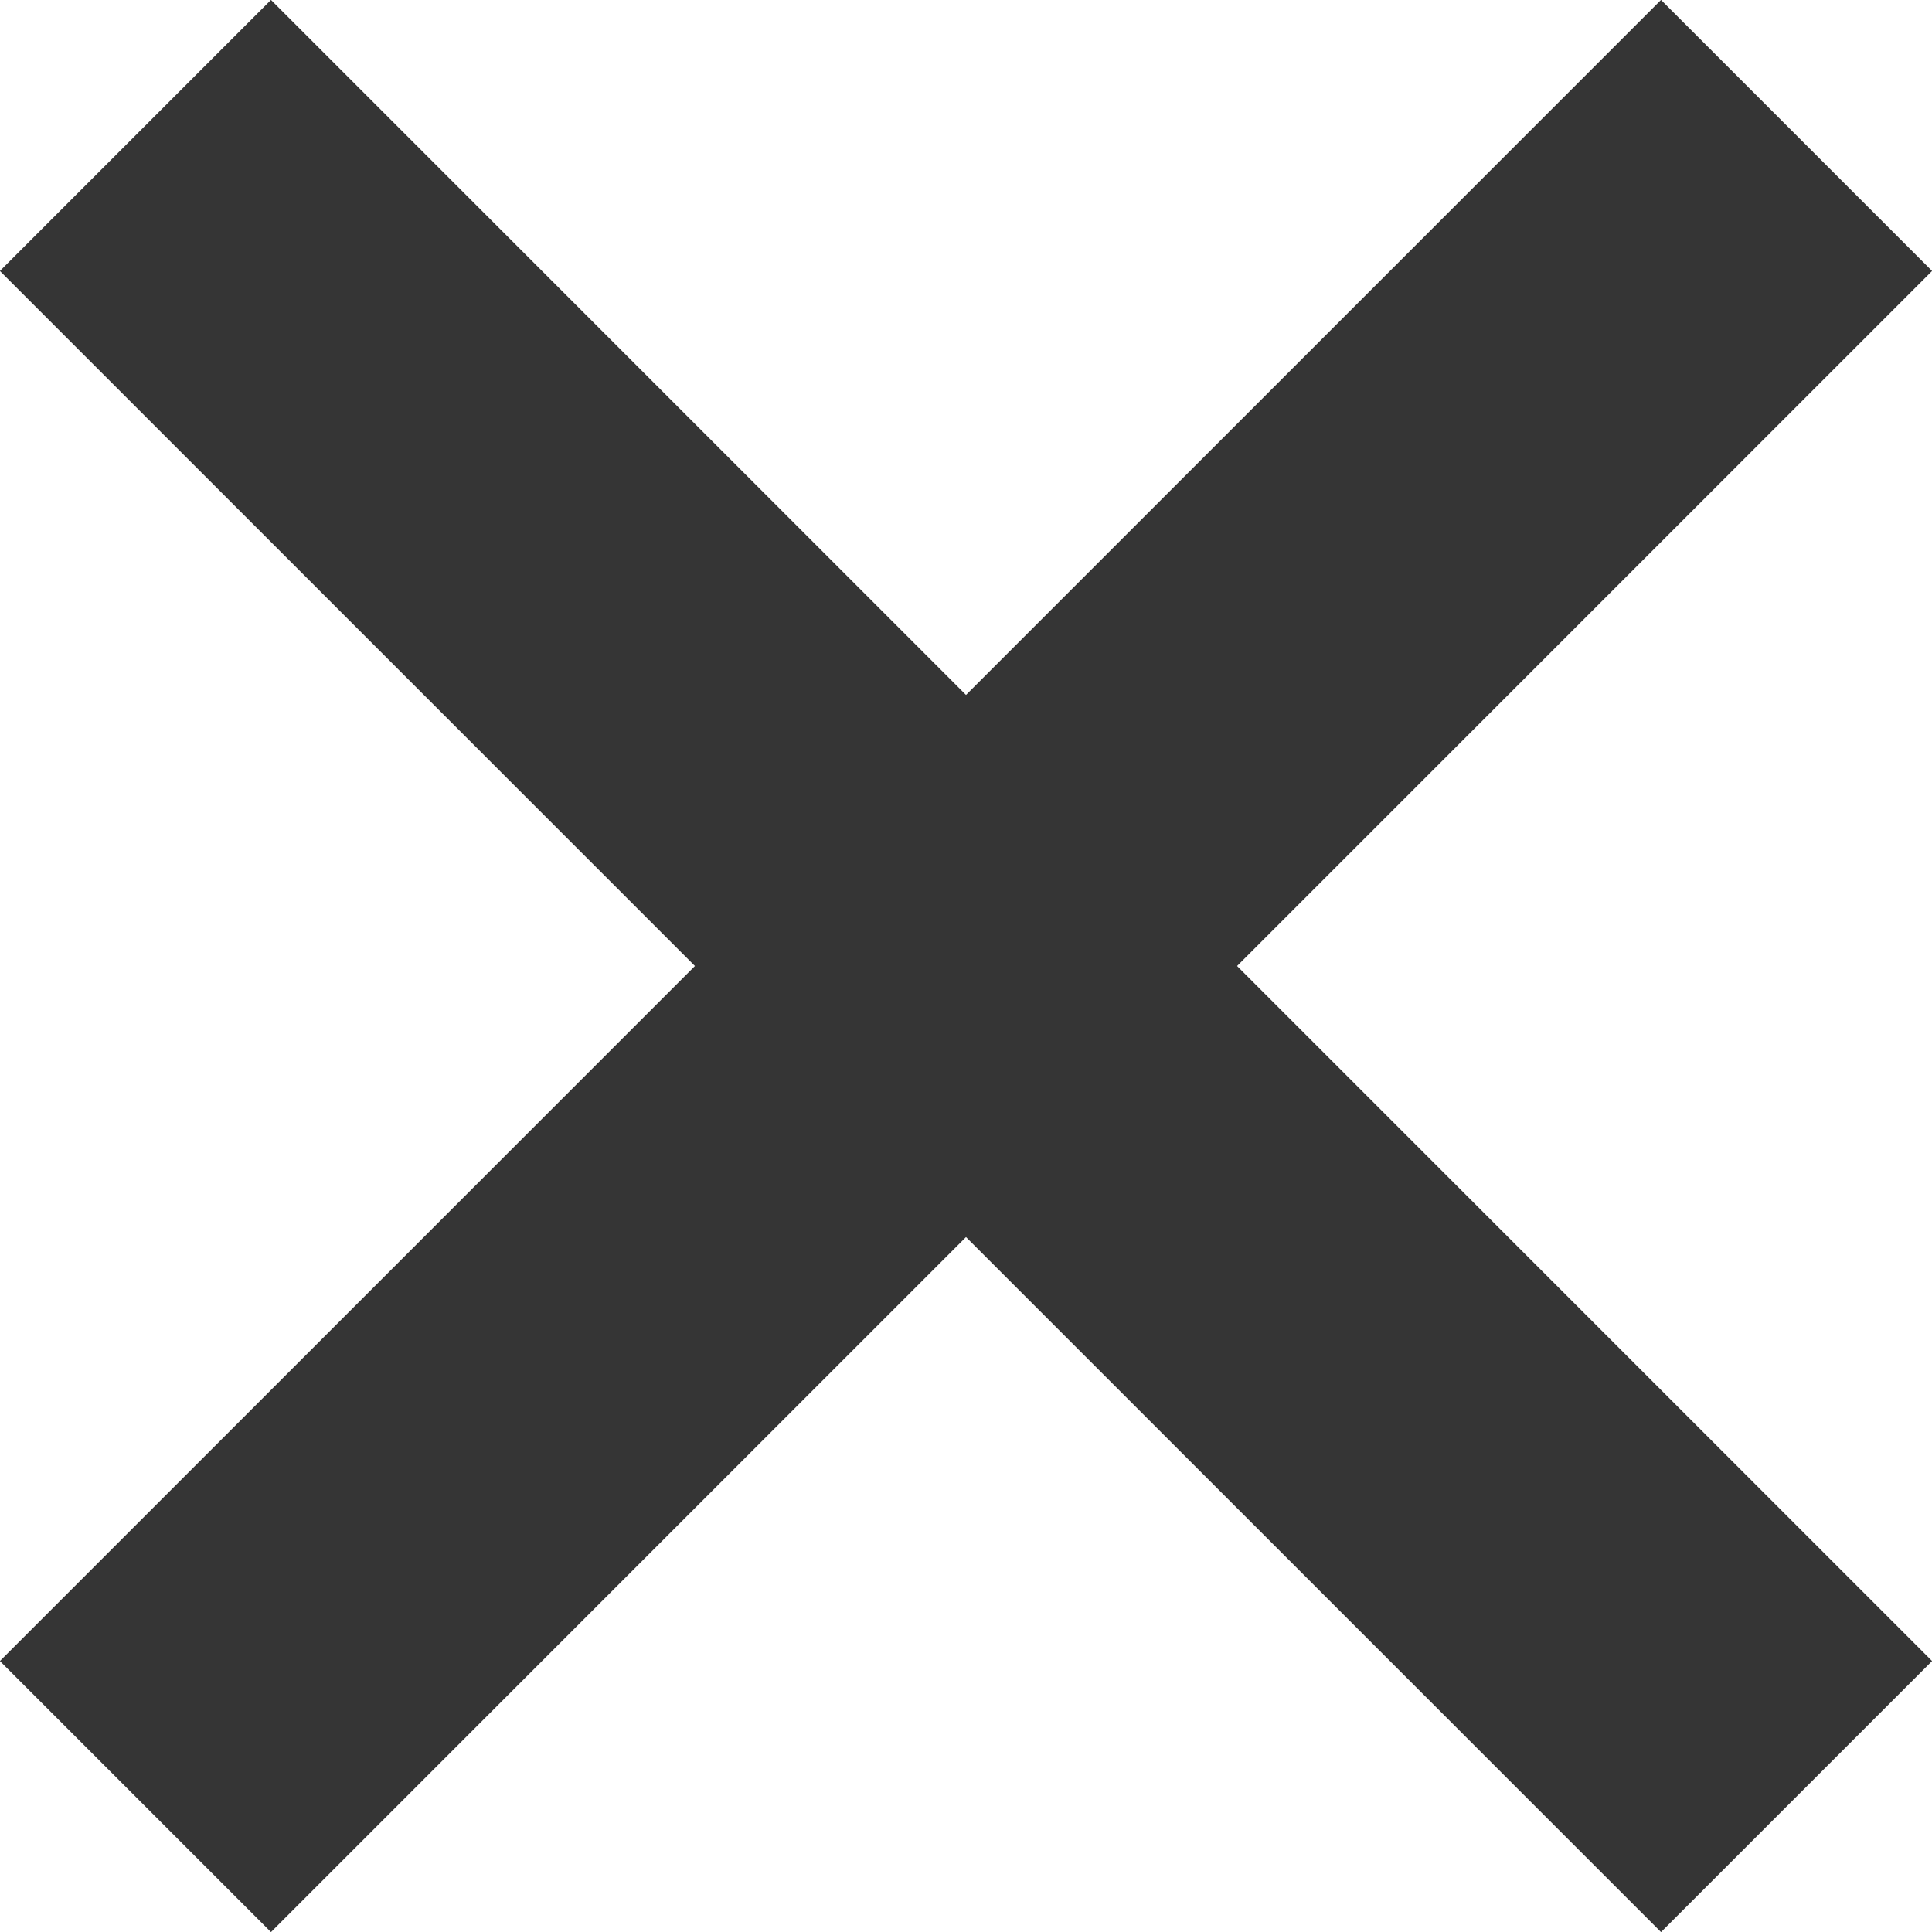
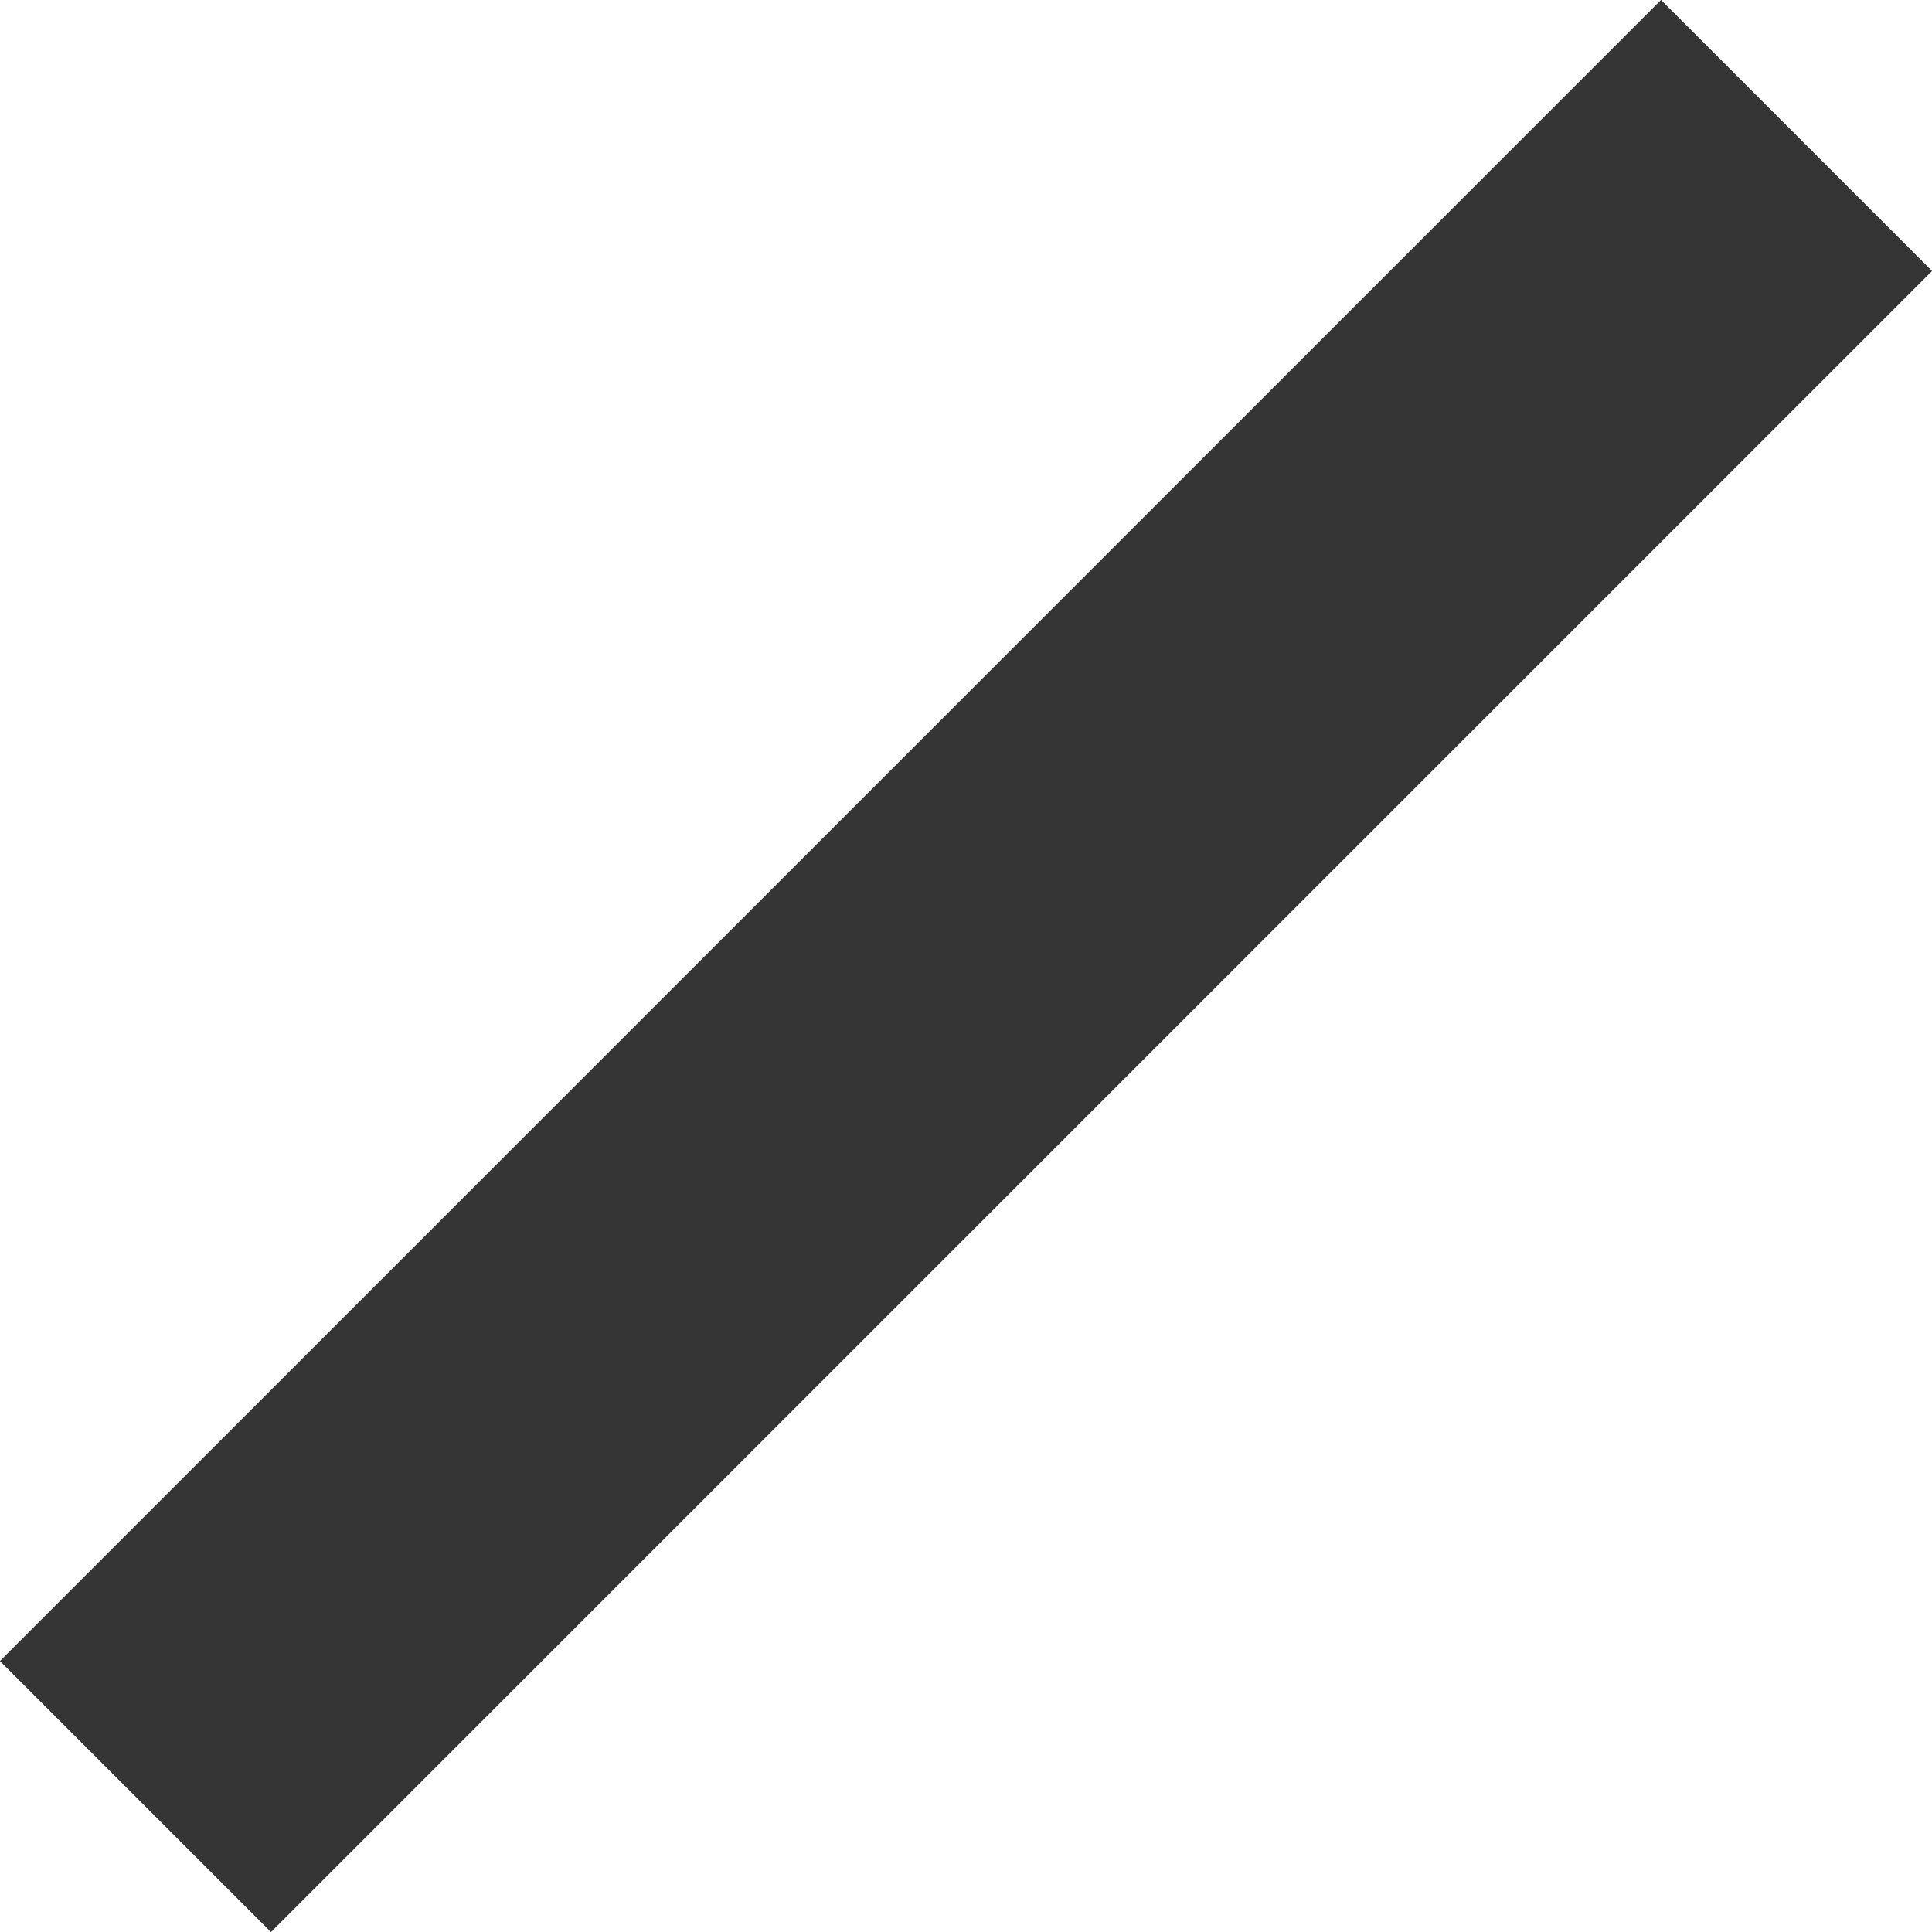
<svg xmlns="http://www.w3.org/2000/svg" viewBox="0 0 15.12 15.12">
  <defs>
    <style>.cls-1{fill:none;stroke:#353535;stroke-miterlimit:10;stroke-width:3px;}</style>
  </defs>
  <title>icon_close</title>
  <g id="レイヤー_2" data-name="レイヤー 2">
    <g id="検索">
-       <line class="cls-1" x1="1.06" y1="1.06" x2="14.06" y2="14.06" />
      <line class="cls-1" x1="14.06" y1="1.06" x2="1.06" y2="14.06" />
    </g>
  </g>
</svg>